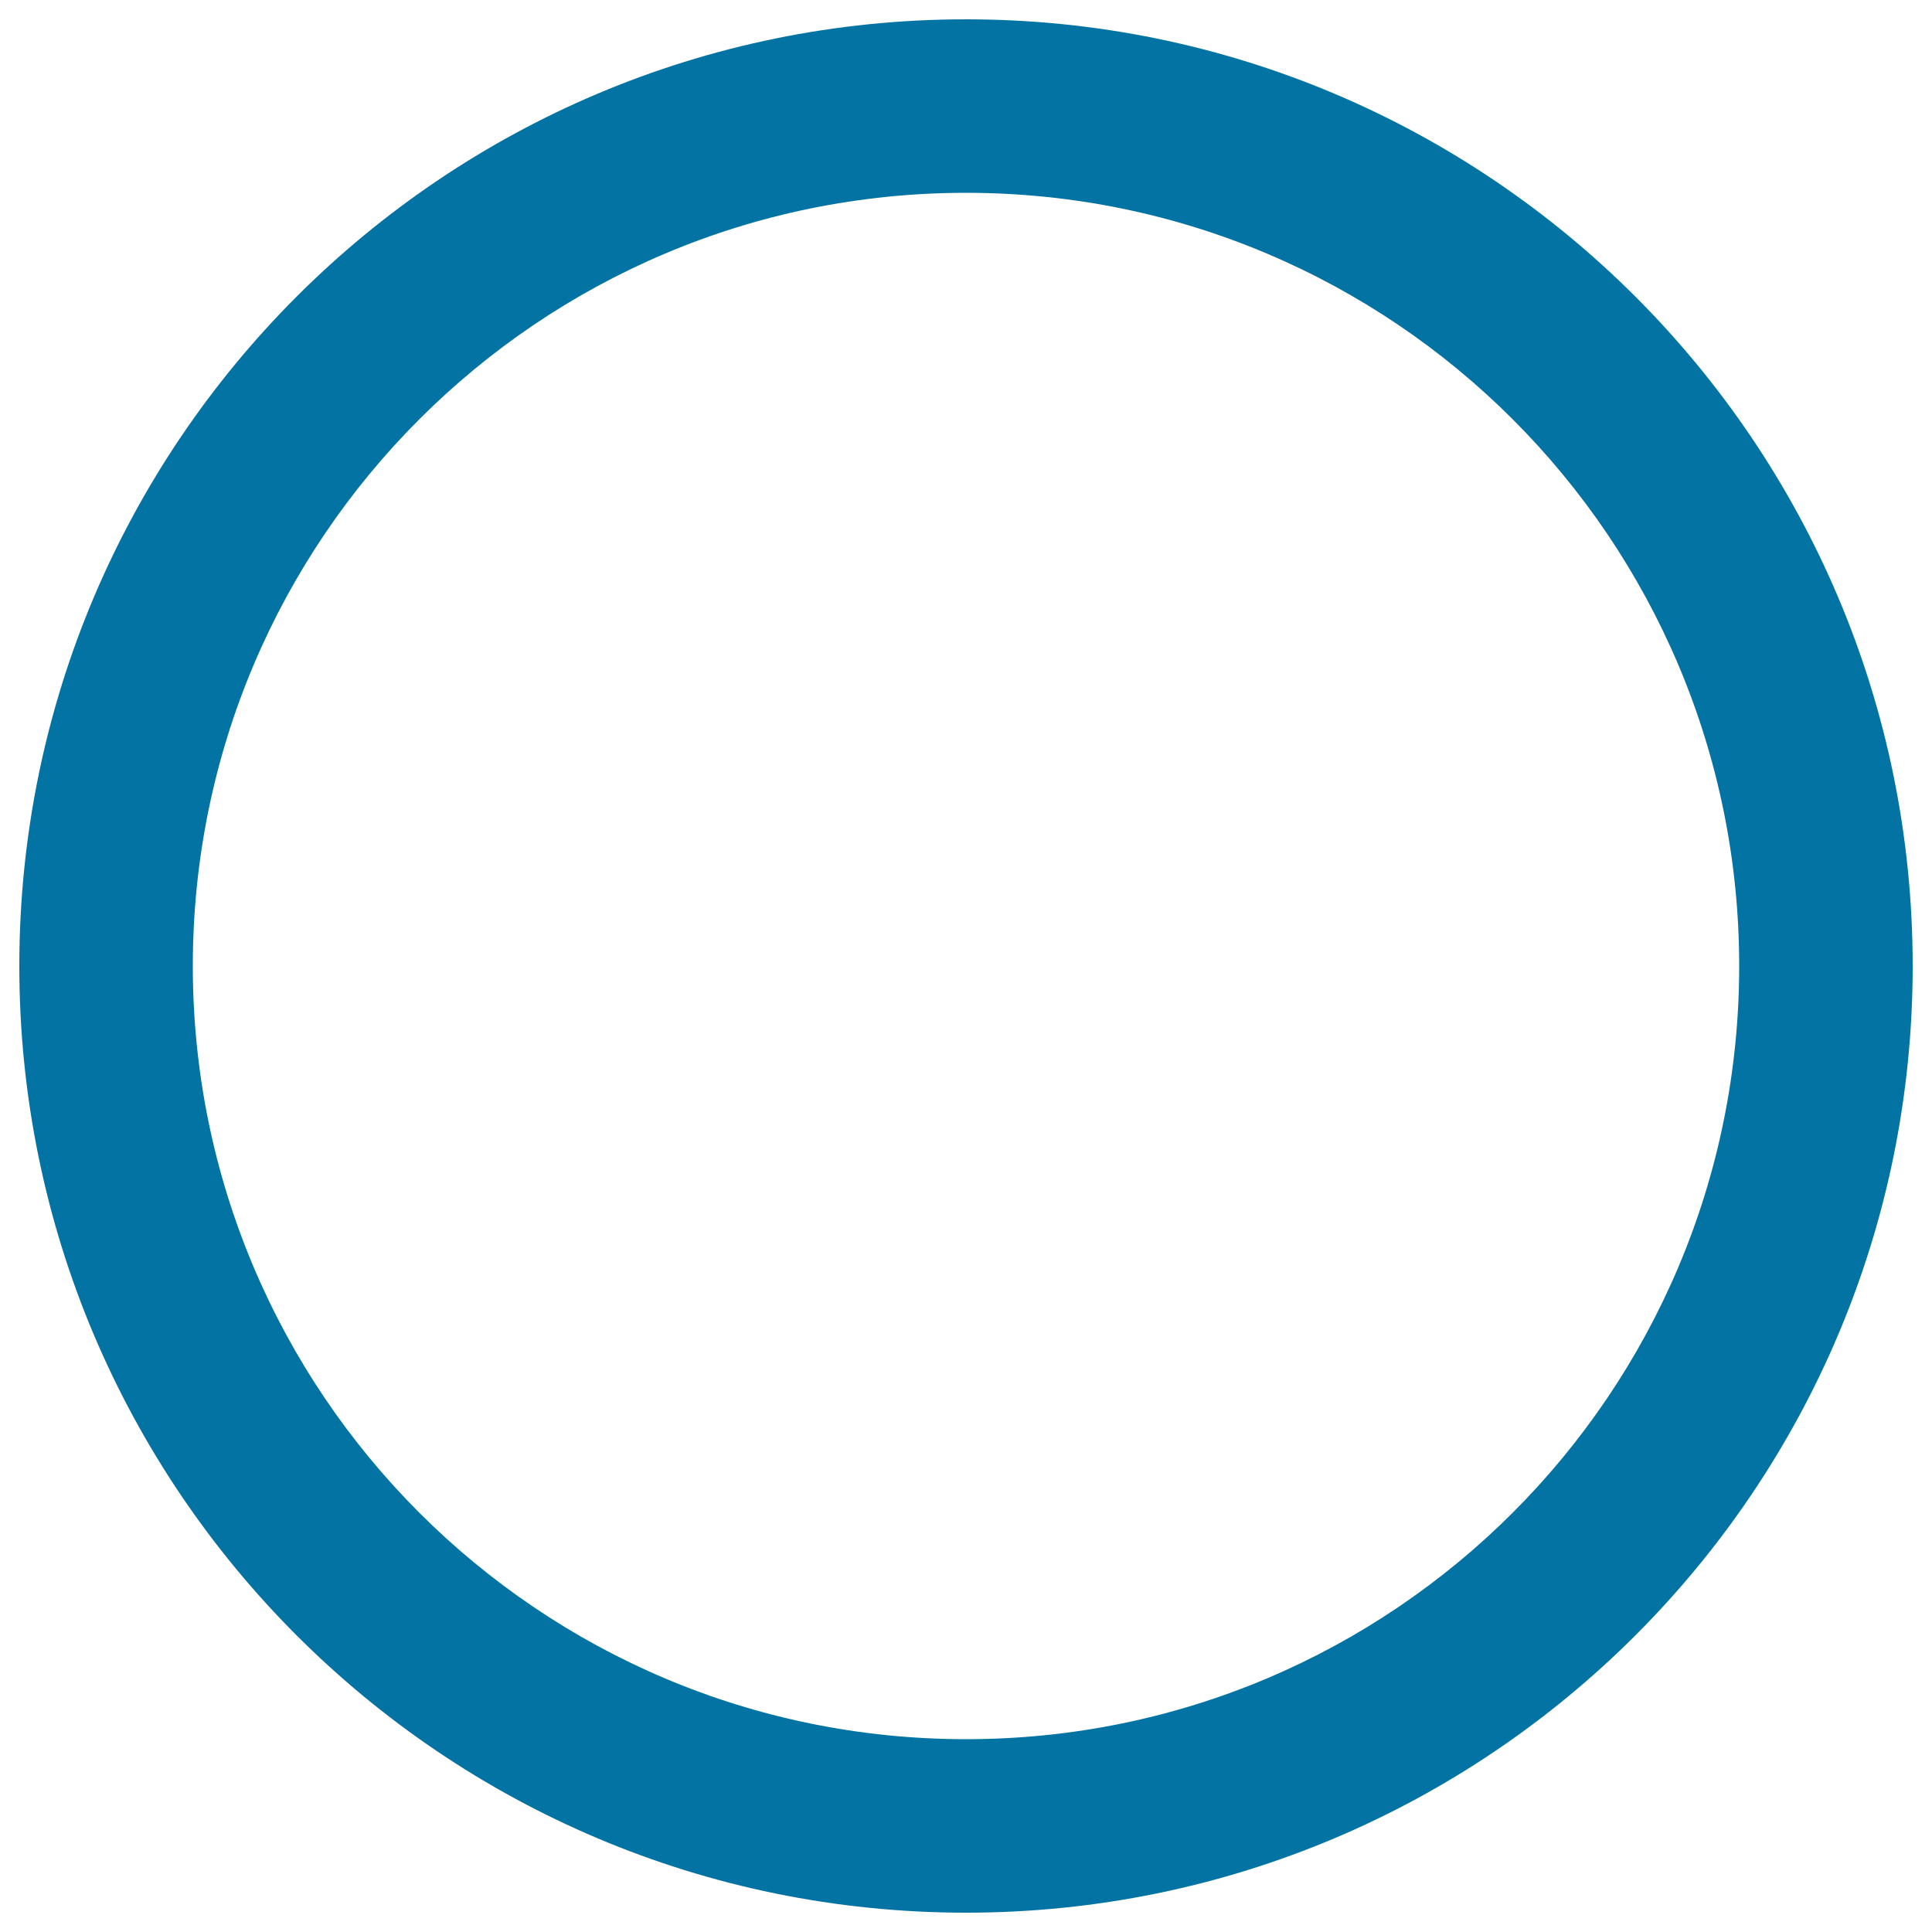
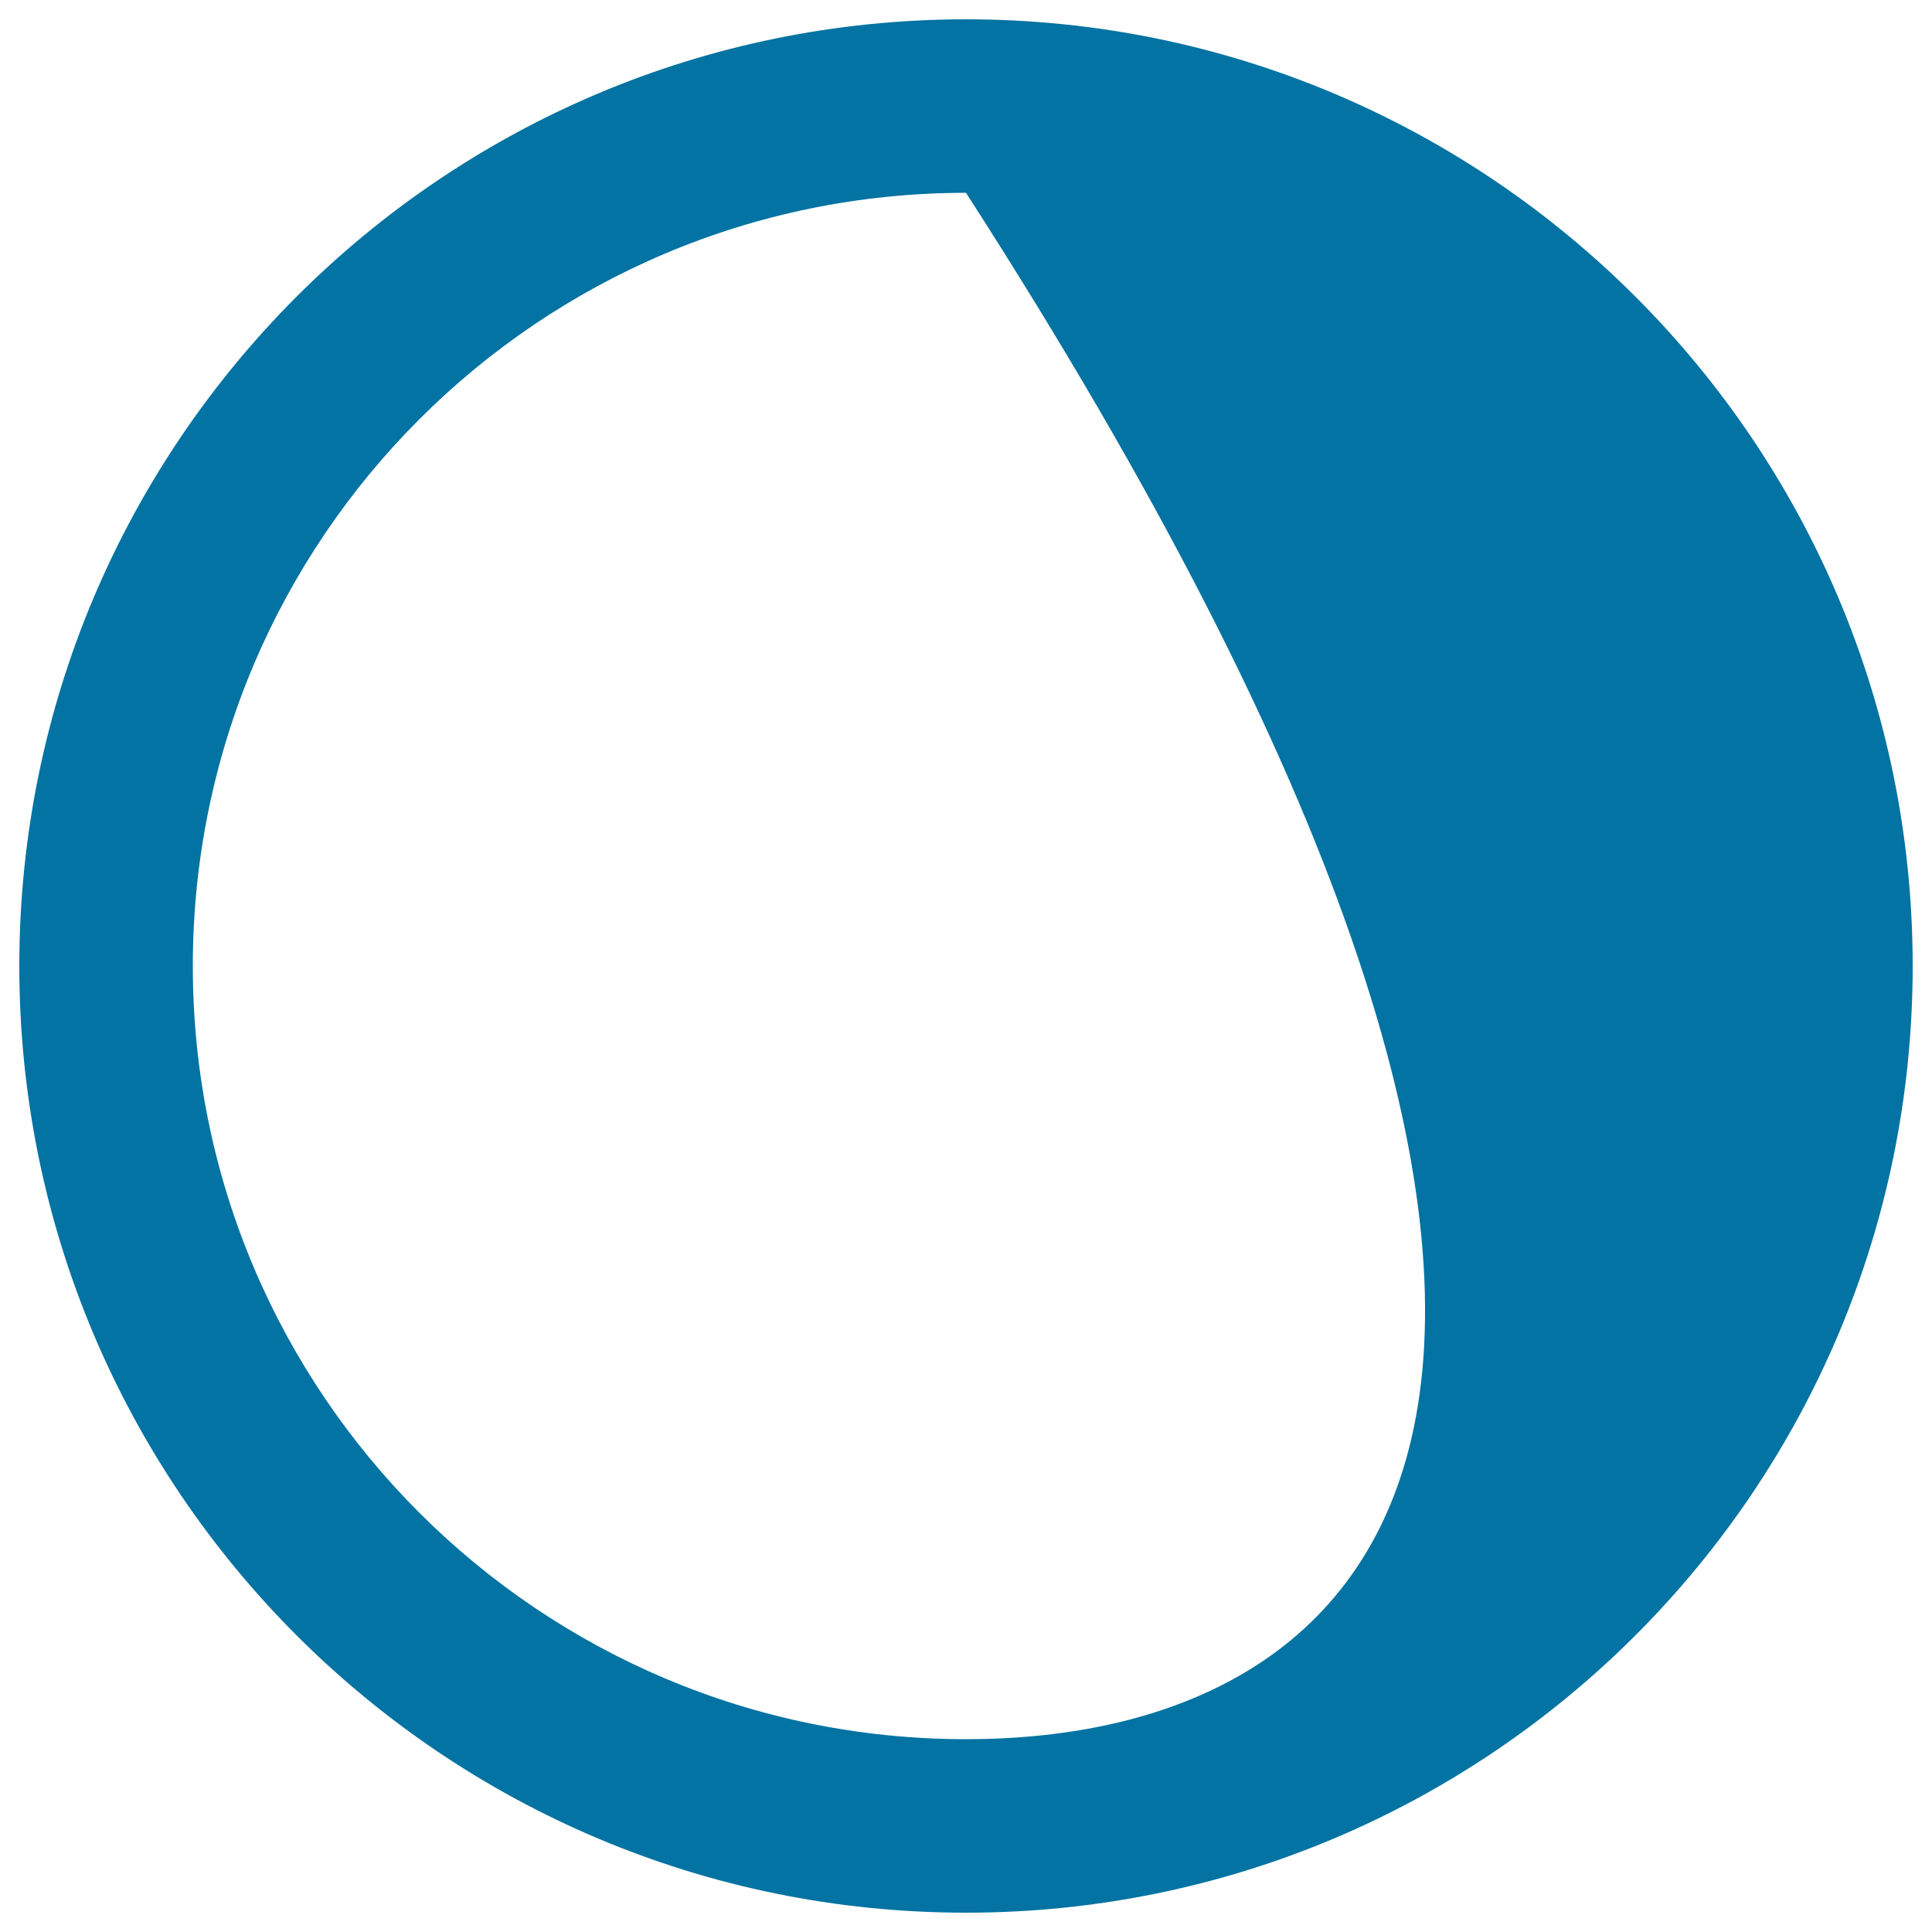
<svg xmlns="http://www.w3.org/2000/svg" viewBox="0 0 1000 1000" style="fill:#0273a2">
  <title>Circumference SVG icon</title>
  <g>
-     <path d="M500,10C229.4,10,10,229.4,10,500s219.4,490,490,490s490-219.4,490-490S770.6,10,500,10z M500,900.2C279,900.2,99.8,721,99.8,500C99.8,279,279,99.8,500,99.8C721,99.8,900.2,279,900.2,500C900.2,721,721,900.2,500,900.2z" />
+     <path d="M500,10C229.4,10,10,229.4,10,500s219.4,490,490,490s490-219.4,490-490S770.6,10,500,10z M500,900.2C279,900.2,99.8,721,99.8,500C99.8,279,279,99.8,500,99.8C900.2,721,721,900.2,500,900.2z" />
  </g>
</svg>